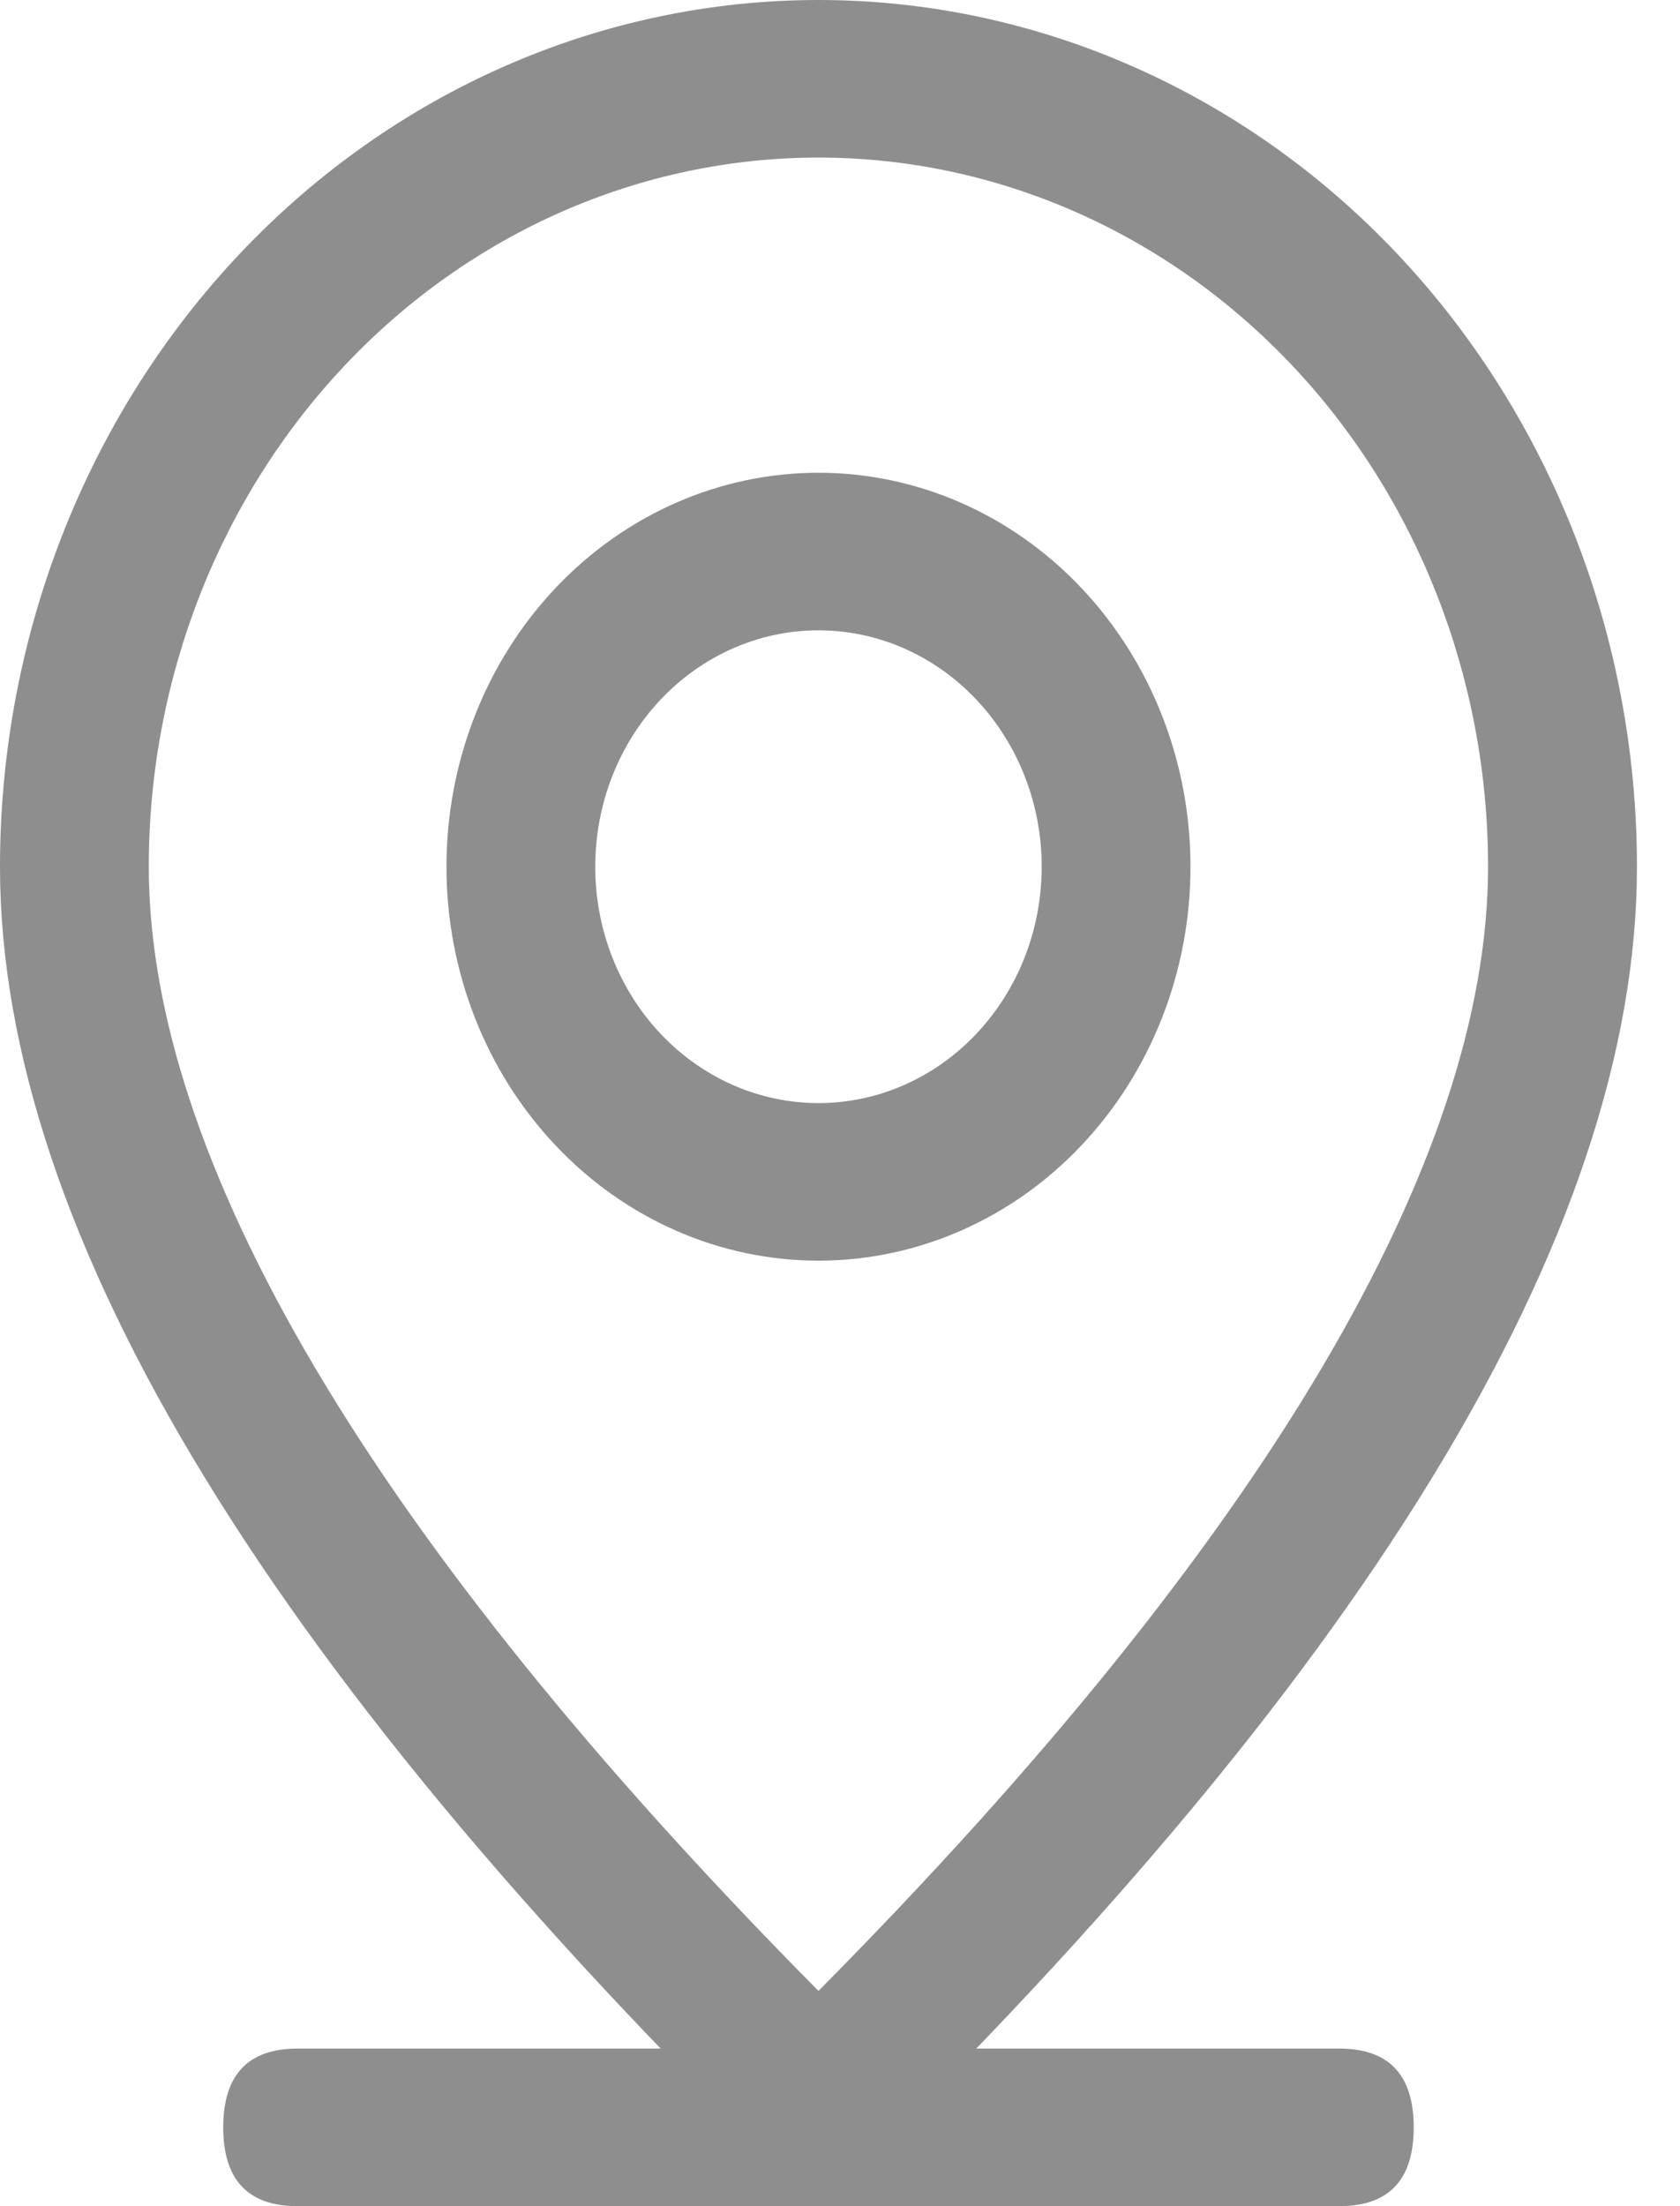
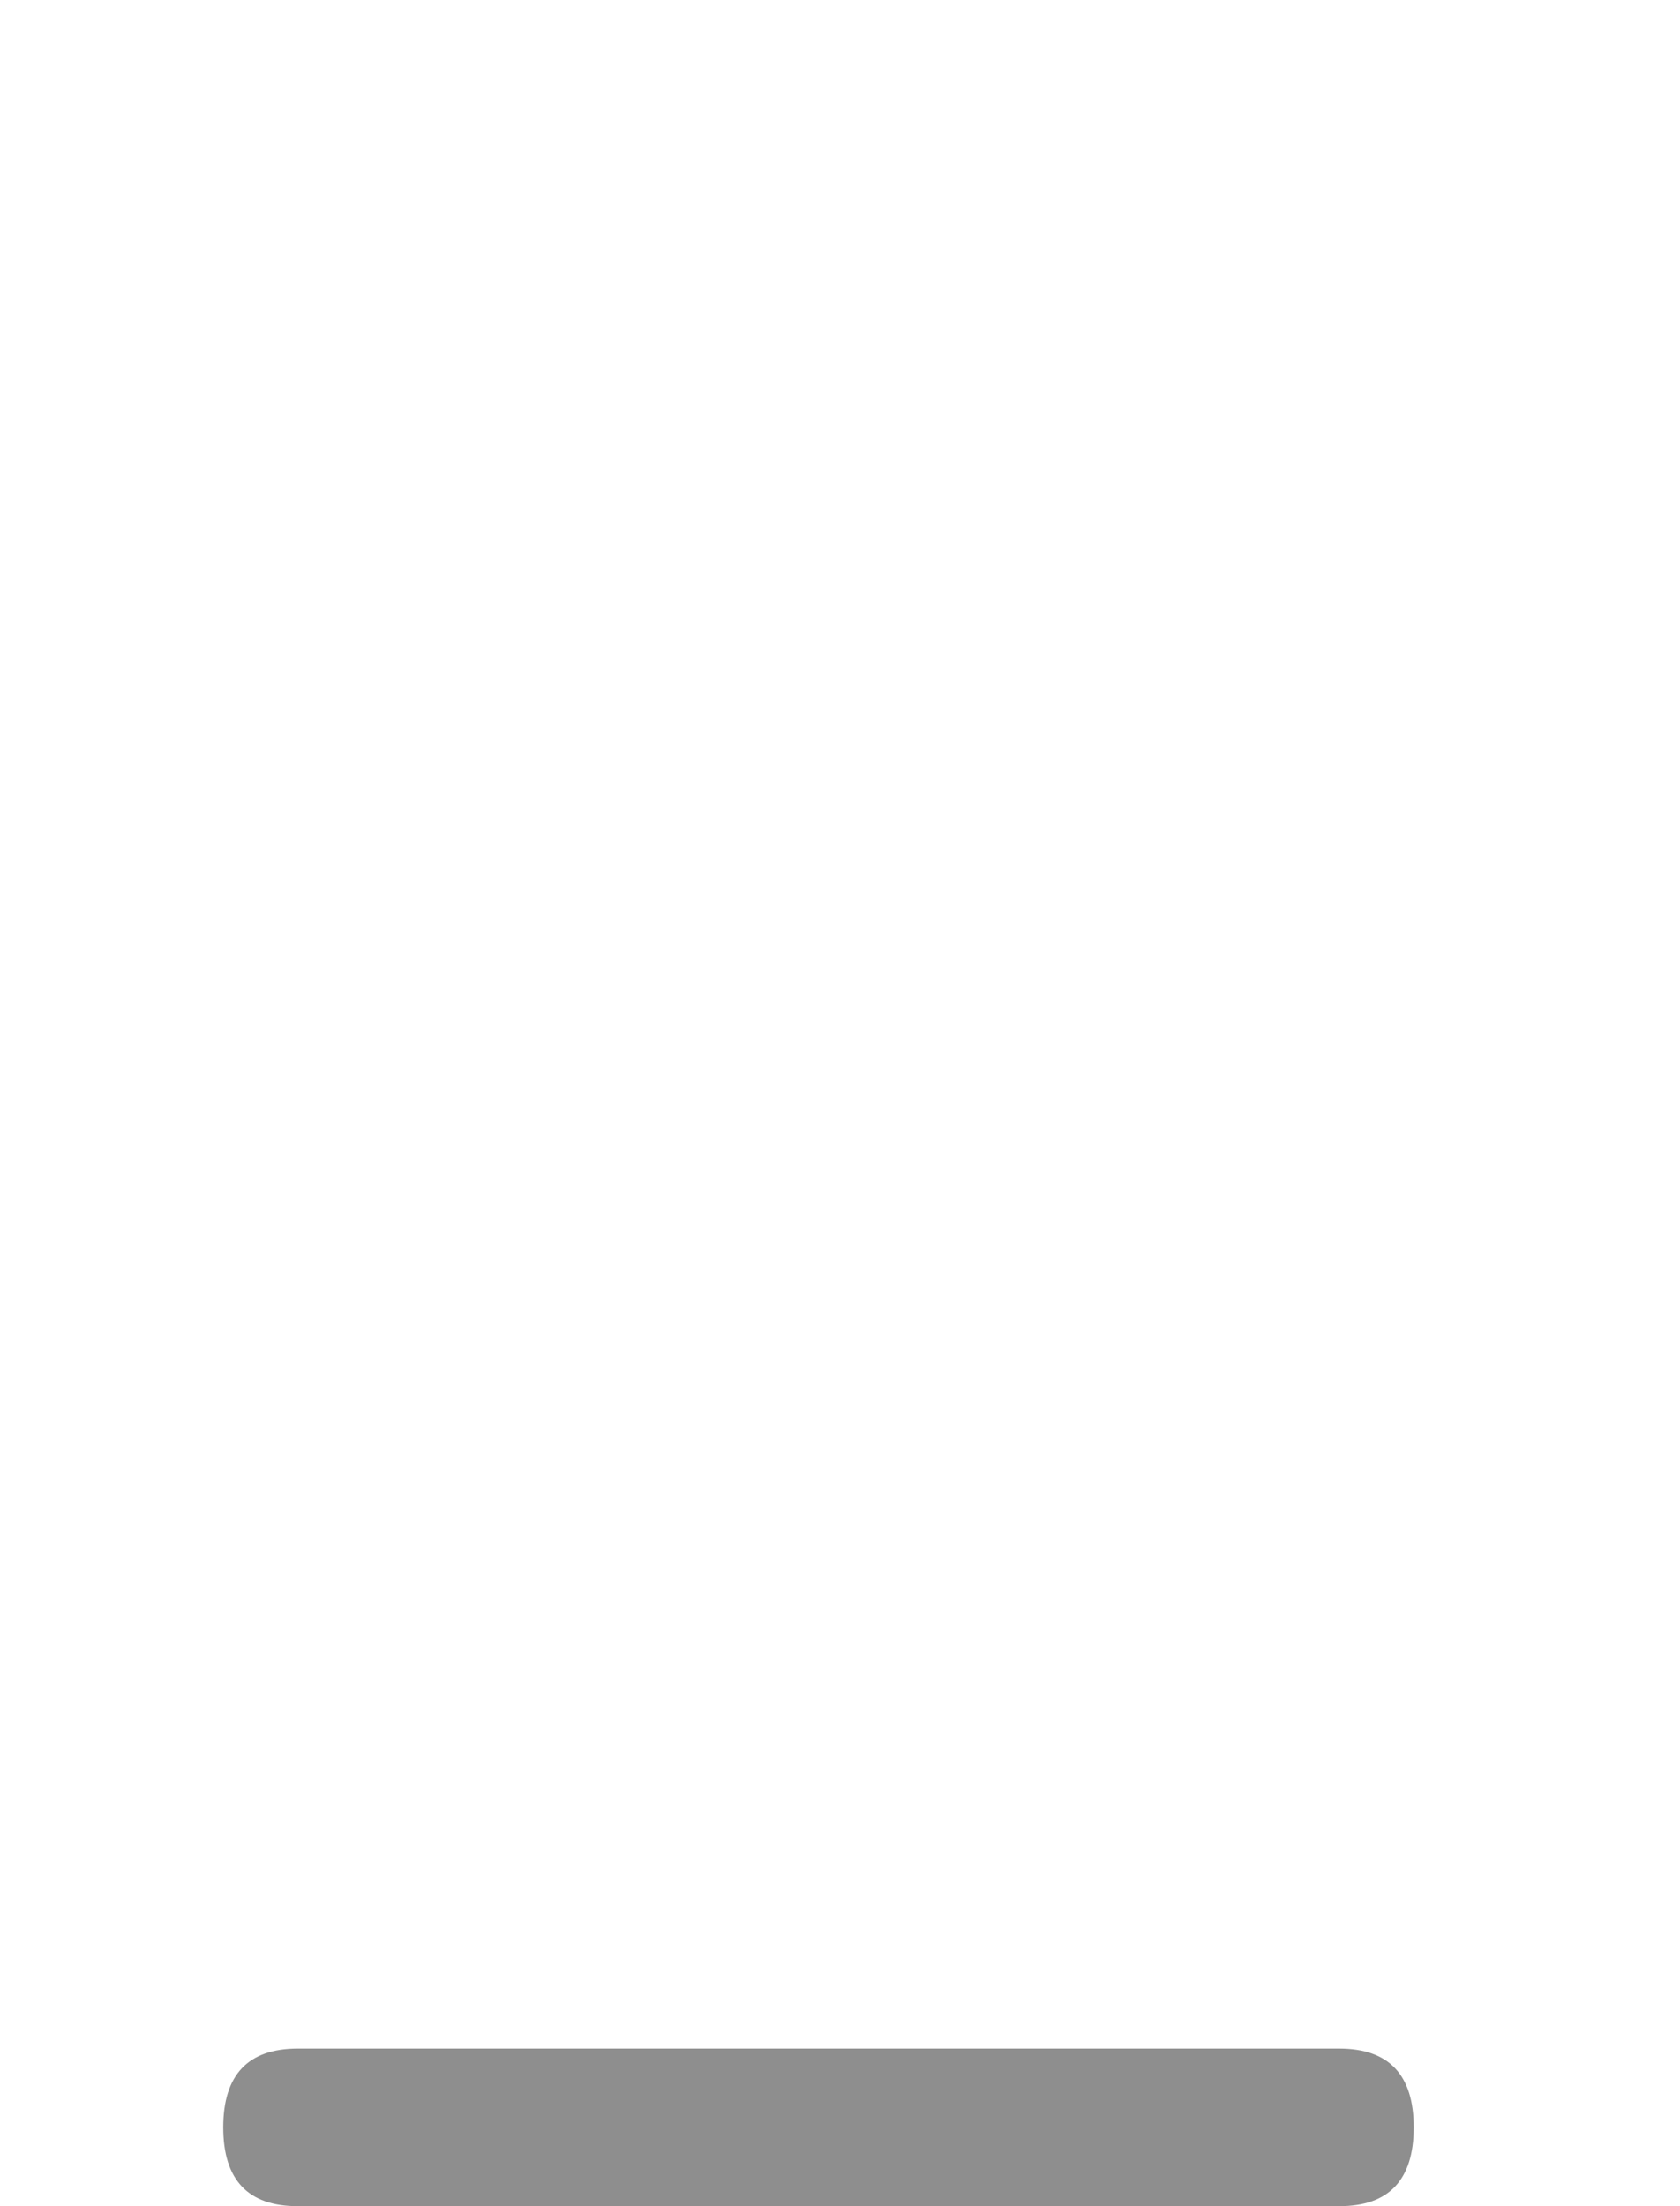
<svg xmlns="http://www.w3.org/2000/svg" width="16" height="21" viewBox="0 0 16 21" fill="none">
  <path d="M2.835 19.5H12.755C13.228 19.5 13.464 19.75 13.464 20.25C13.464 20.75 13.228 21 12.755 21H2.835C2.362 21 2.126 20.75 2.126 20.25C2.126 19.75 2.362 19.5 2.835 19.5Z" fill="#8E8E8E" />
-   <path d="M14.172 8.25C14.172 6.46 13.501 4.743 12.305 3.477C11.108 2.211 9.486 1.5 7.795 1.5C6.103 1.5 4.481 2.211 3.285 3.477C2.089 4.743 1.417 6.46 1.417 8.25C1.417 11.019 3.511 14.628 7.795 18.951C12.079 14.628 14.172 11.019 14.172 8.25ZM7.795 21C2.598 16 0 11.749 0 8.25C0 6.062 0.821 3.964 2.283 2.416C3.745 0.869 5.728 0 7.795 0C9.862 0 11.845 0.869 13.307 2.416C14.768 3.964 15.59 6.062 15.59 8.25C15.59 11.749 12.992 16 7.795 21Z" fill="#8E8E8E" />
-   <path d="M7.795 10.5C8.359 10.5 8.9 10.263 9.298 9.841C9.697 9.419 9.921 8.847 9.921 8.25C9.921 7.653 9.697 7.081 9.298 6.659C8.9 6.237 8.359 6 7.795 6C7.231 6 6.691 6.237 6.292 6.659C5.893 7.081 5.669 7.653 5.669 8.25C5.669 8.847 5.893 9.419 6.292 9.841C6.691 10.263 7.231 10.5 7.795 10.5V10.5ZM7.795 12C6.855 12 5.954 11.605 5.29 10.902C4.625 10.198 4.252 9.245 4.252 8.25C4.252 7.255 4.625 6.302 5.29 5.598C5.954 4.895 6.855 4.5 7.795 4.5C8.735 4.5 9.636 4.895 10.3 5.598C10.965 6.302 11.338 7.255 11.338 8.25C11.338 9.245 10.965 10.198 10.3 10.902C9.636 11.605 8.735 12 7.795 12Z" fill="#8E8E8E" />
</svg>